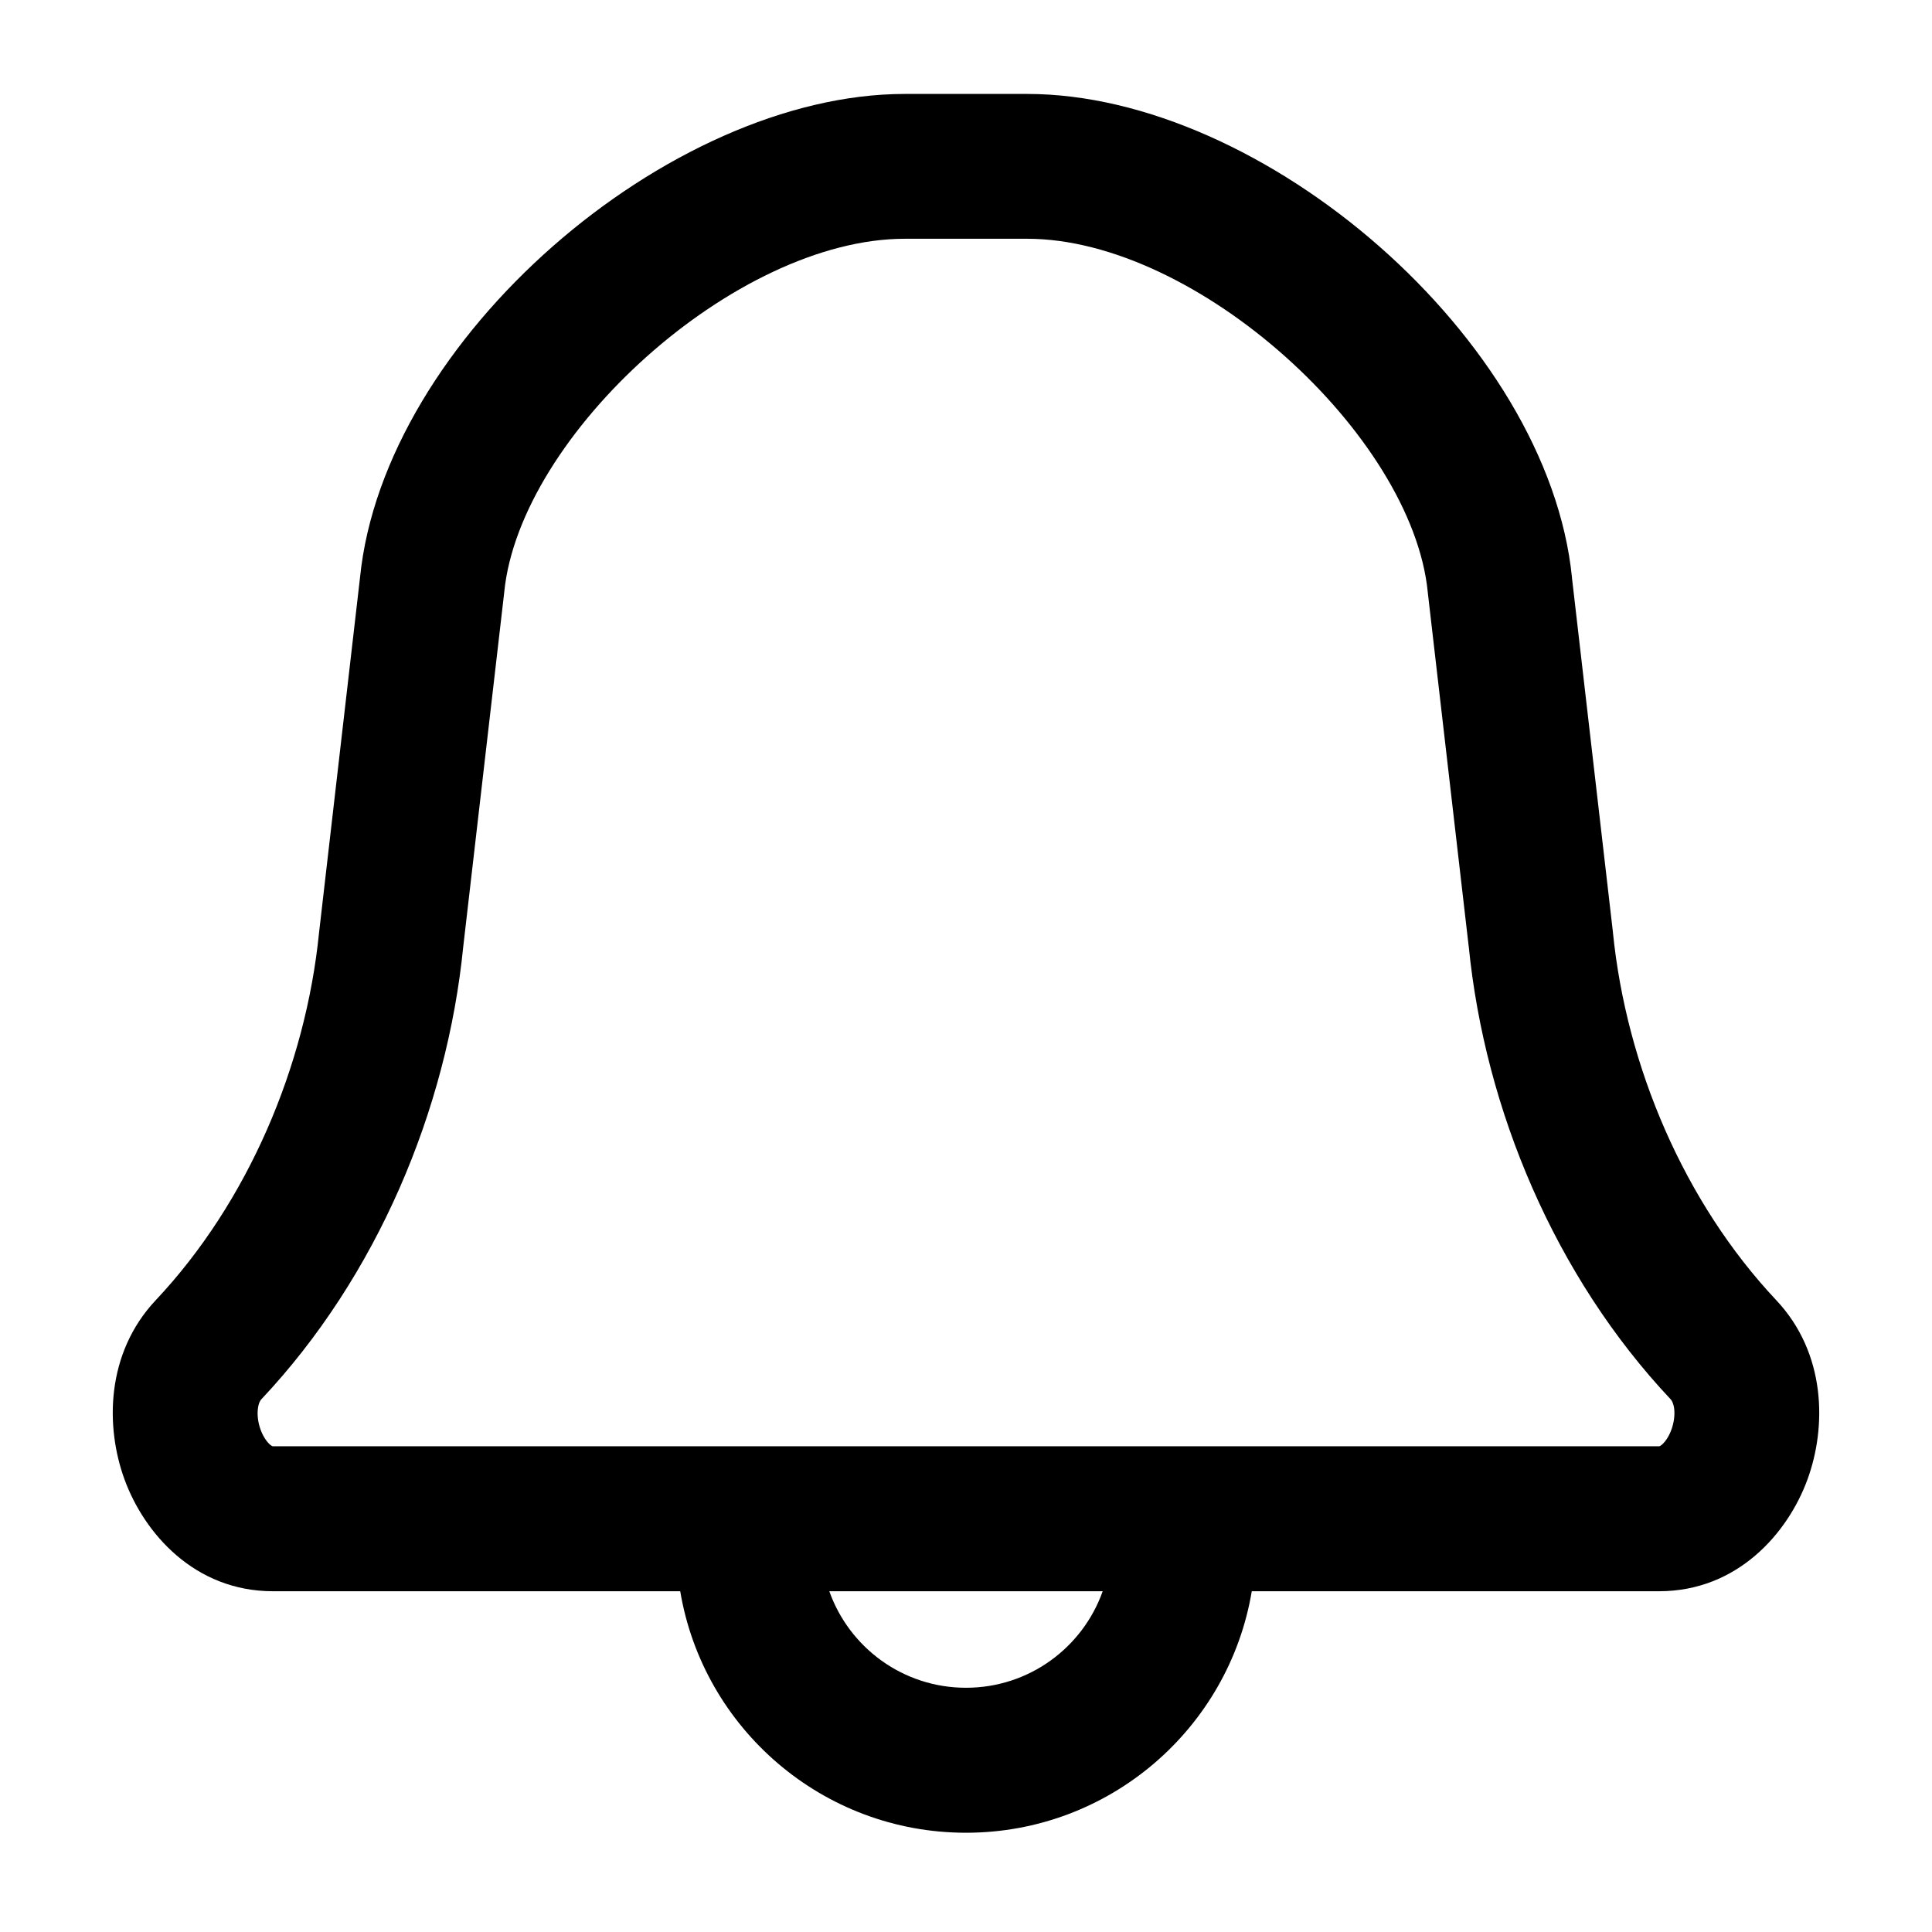
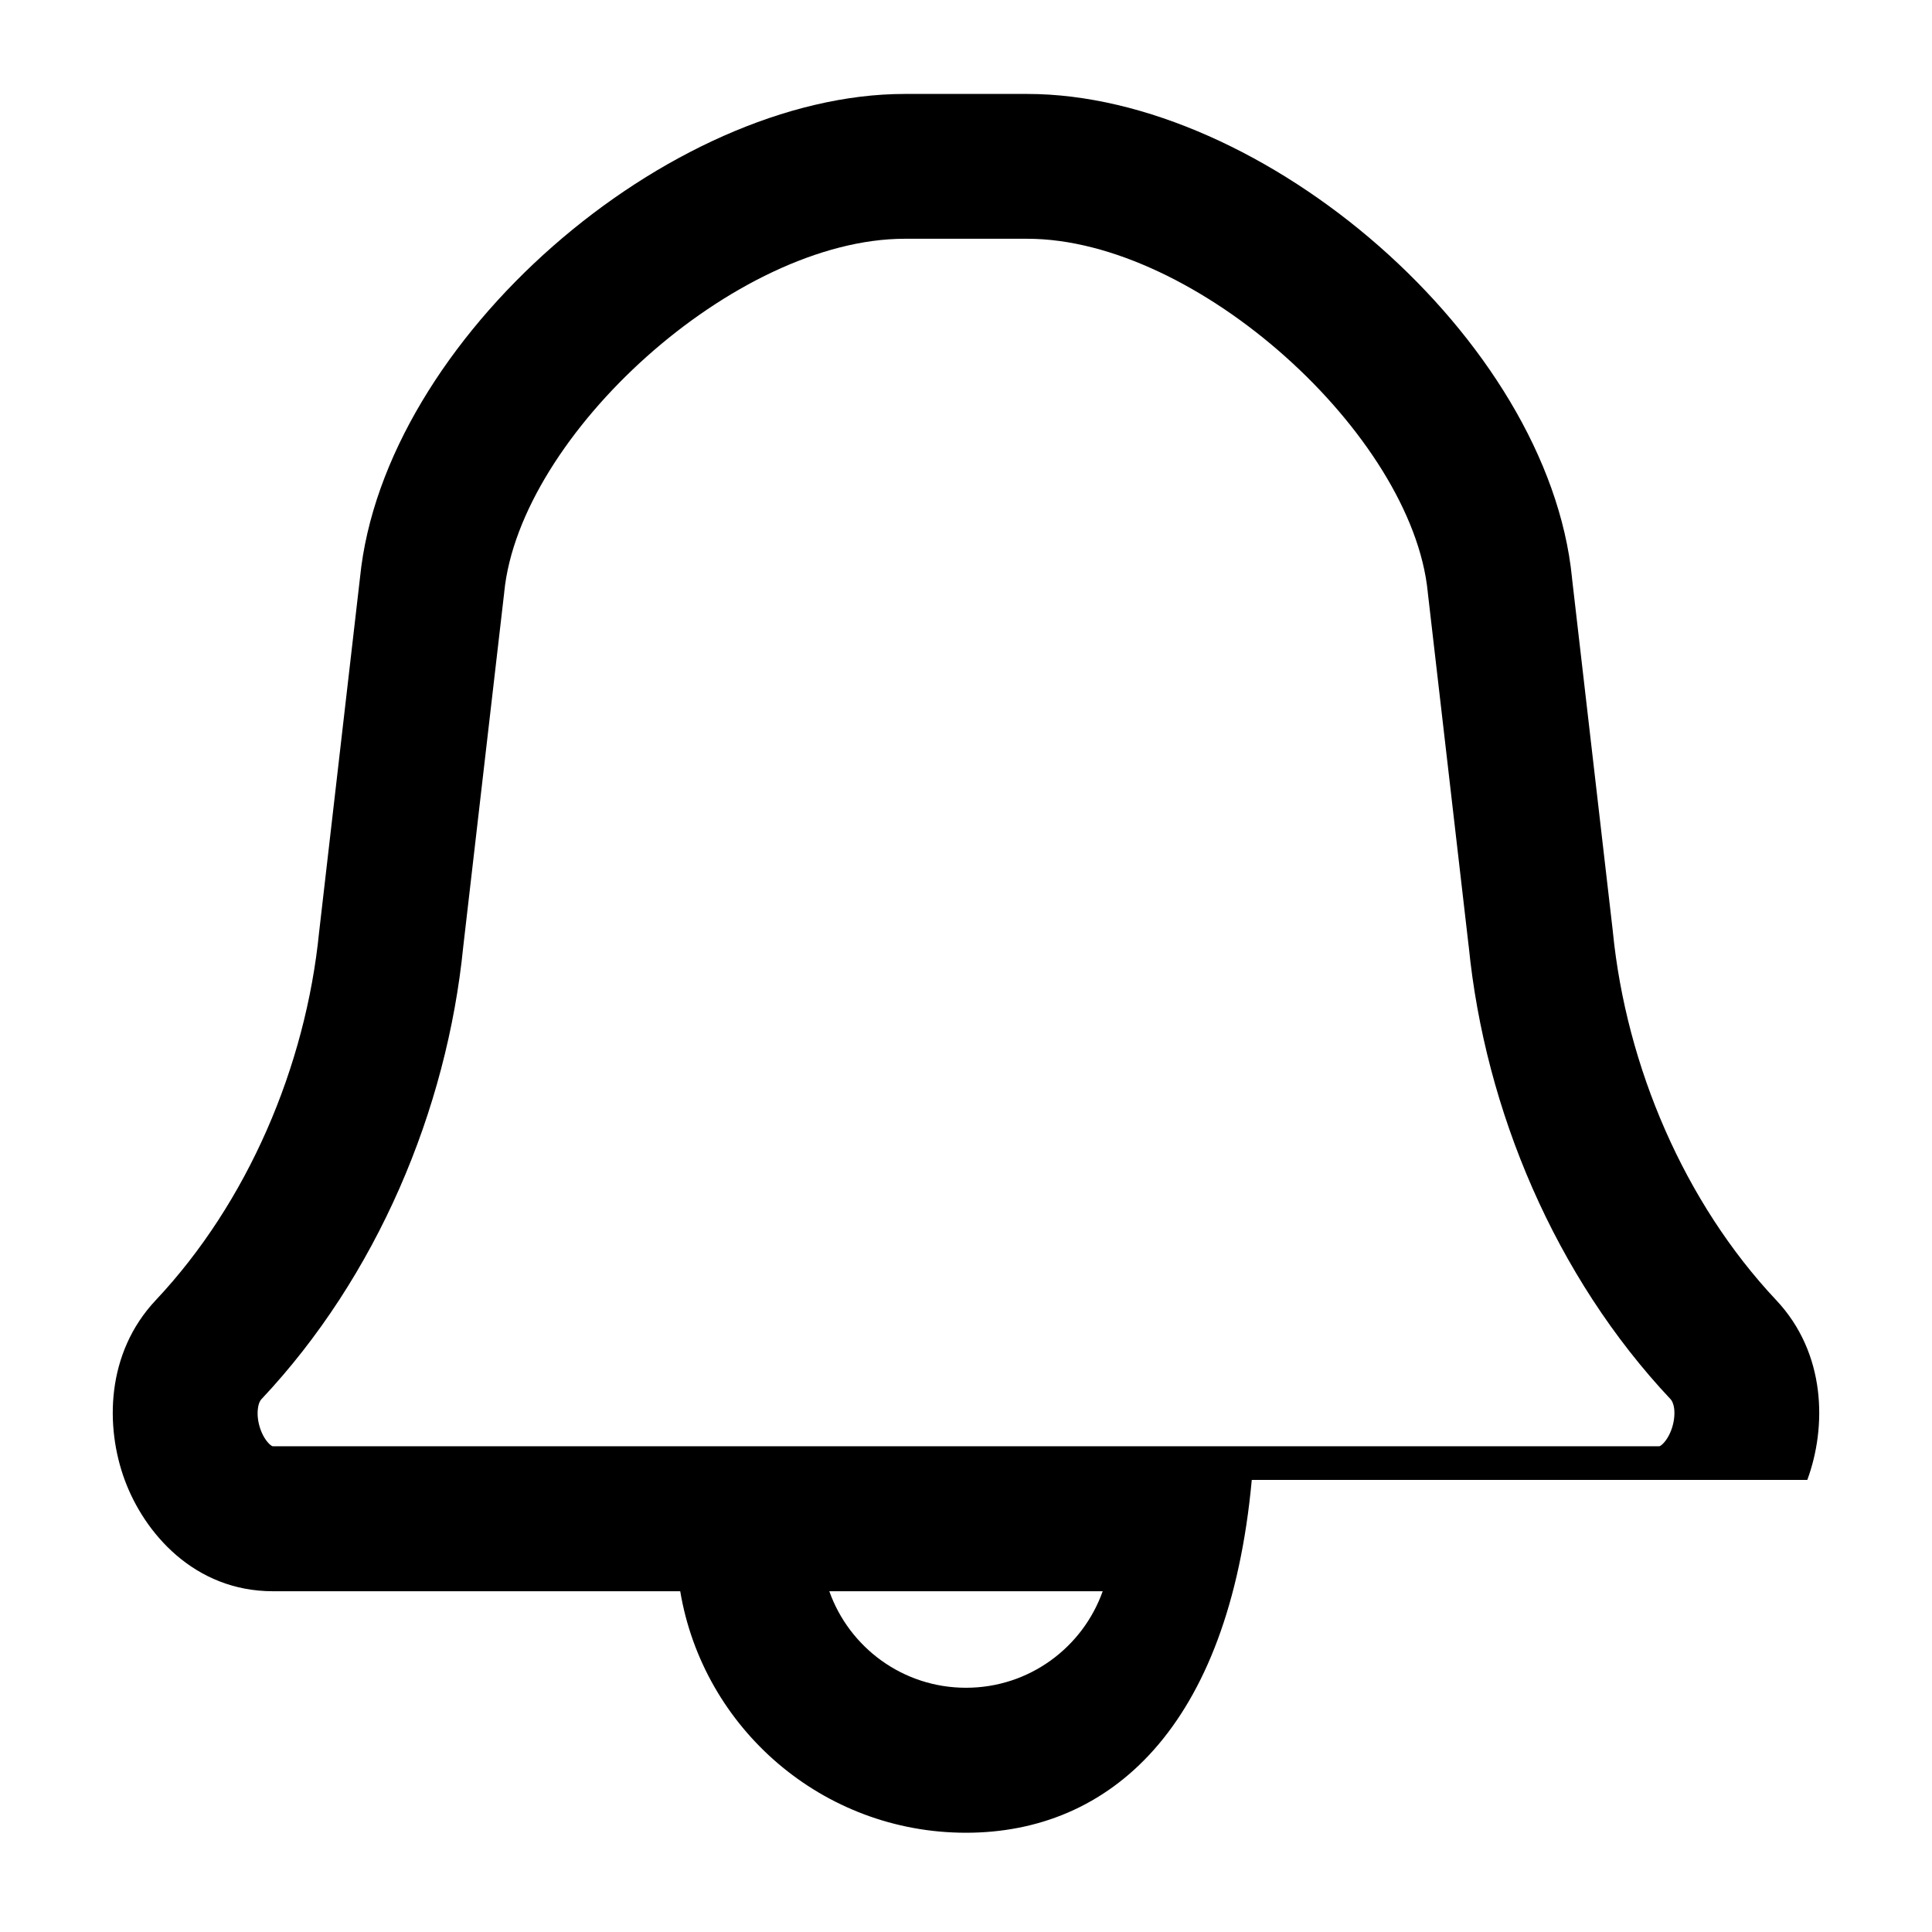
<svg xmlns="http://www.w3.org/2000/svg" width="24" height="24" viewBox="0 0 24 24" fill="none">
-   <path fill-rule="evenodd" clip-rule="evenodd" d="M4.472 7.177C4.768 4.21 8.308 1.167 11.24 1.167H12.76C15.692 1.167 19.232 4.21 19.528 7.177L19.528 7.182L20.036 11.577L20.036 11.58C20.203 13.251 20.925 14.939 22.064 16.15C22.687 16.811 22.693 17.728 22.451 18.384C22.209 19.042 21.587 19.767 20.609 19.767H15.55C15.265 21.469 13.784 22.767 12 22.767C10.216 22.767 8.735 21.469 8.45 19.767H3.391C2.413 19.767 1.791 19.042 1.549 18.384C1.307 17.728 1.313 16.811 1.936 16.15C3.075 14.939 3.797 13.251 3.964 11.58L4.472 7.177ZM20.609 17.966C20.614 17.966 20.616 17.965 20.616 17.965C20.619 17.965 20.629 17.96 20.644 17.947C20.678 17.918 20.727 17.857 20.762 17.762C20.797 17.667 20.806 17.572 20.797 17.497C20.787 17.426 20.765 17.395 20.754 17.383C19.319 15.859 18.447 13.789 18.245 11.756L18.244 11.751L17.736 7.356L17.736 7.353C17.541 5.404 14.867 2.966 12.76 2.966H11.24C9.133 2.966 6.459 5.404 6.264 7.353L6.264 7.356L5.755 11.756C5.553 13.789 4.681 15.859 3.246 17.383C3.235 17.395 3.213 17.426 3.204 17.497C3.194 17.572 3.203 17.667 3.238 17.762C3.273 17.857 3.322 17.918 3.356 17.947C3.371 17.96 3.381 17.964 3.384 17.965C3.384 17.965 3.386 17.966 3.391 17.966H20.609ZM10.302 19.767C10.55 20.466 11.216 20.966 12 20.966C12.784 20.966 13.45 20.466 13.698 19.767H10.302Z" fill="black" />
+   <path fill-rule="evenodd" clip-rule="evenodd" d="M4.472 7.177C4.768 4.21 8.308 1.167 11.24 1.167H12.76C15.692 1.167 19.232 4.21 19.528 7.177L19.528 7.182L20.036 11.577L20.036 11.58C20.203 13.251 20.925 14.939 22.064 16.15C22.687 16.811 22.693 17.728 22.451 18.384H15.55C15.265 21.469 13.784 22.767 12 22.767C10.216 22.767 8.735 21.469 8.45 19.767H3.391C2.413 19.767 1.791 19.042 1.549 18.384C1.307 17.728 1.313 16.811 1.936 16.15C3.075 14.939 3.797 13.251 3.964 11.58L4.472 7.177ZM20.609 17.966C20.614 17.966 20.616 17.965 20.616 17.965C20.619 17.965 20.629 17.96 20.644 17.947C20.678 17.918 20.727 17.857 20.762 17.762C20.797 17.667 20.806 17.572 20.797 17.497C20.787 17.426 20.765 17.395 20.754 17.383C19.319 15.859 18.447 13.789 18.245 11.756L18.244 11.751L17.736 7.356L17.736 7.353C17.541 5.404 14.867 2.966 12.76 2.966H11.24C9.133 2.966 6.459 5.404 6.264 7.353L6.264 7.356L5.755 11.756C5.553 13.789 4.681 15.859 3.246 17.383C3.235 17.395 3.213 17.426 3.204 17.497C3.194 17.572 3.203 17.667 3.238 17.762C3.273 17.857 3.322 17.918 3.356 17.947C3.371 17.96 3.381 17.964 3.384 17.965C3.384 17.965 3.386 17.966 3.391 17.966H20.609ZM10.302 19.767C10.55 20.466 11.216 20.966 12 20.966C12.784 20.966 13.45 20.466 13.698 19.767H10.302Z" fill="black" />
</svg>